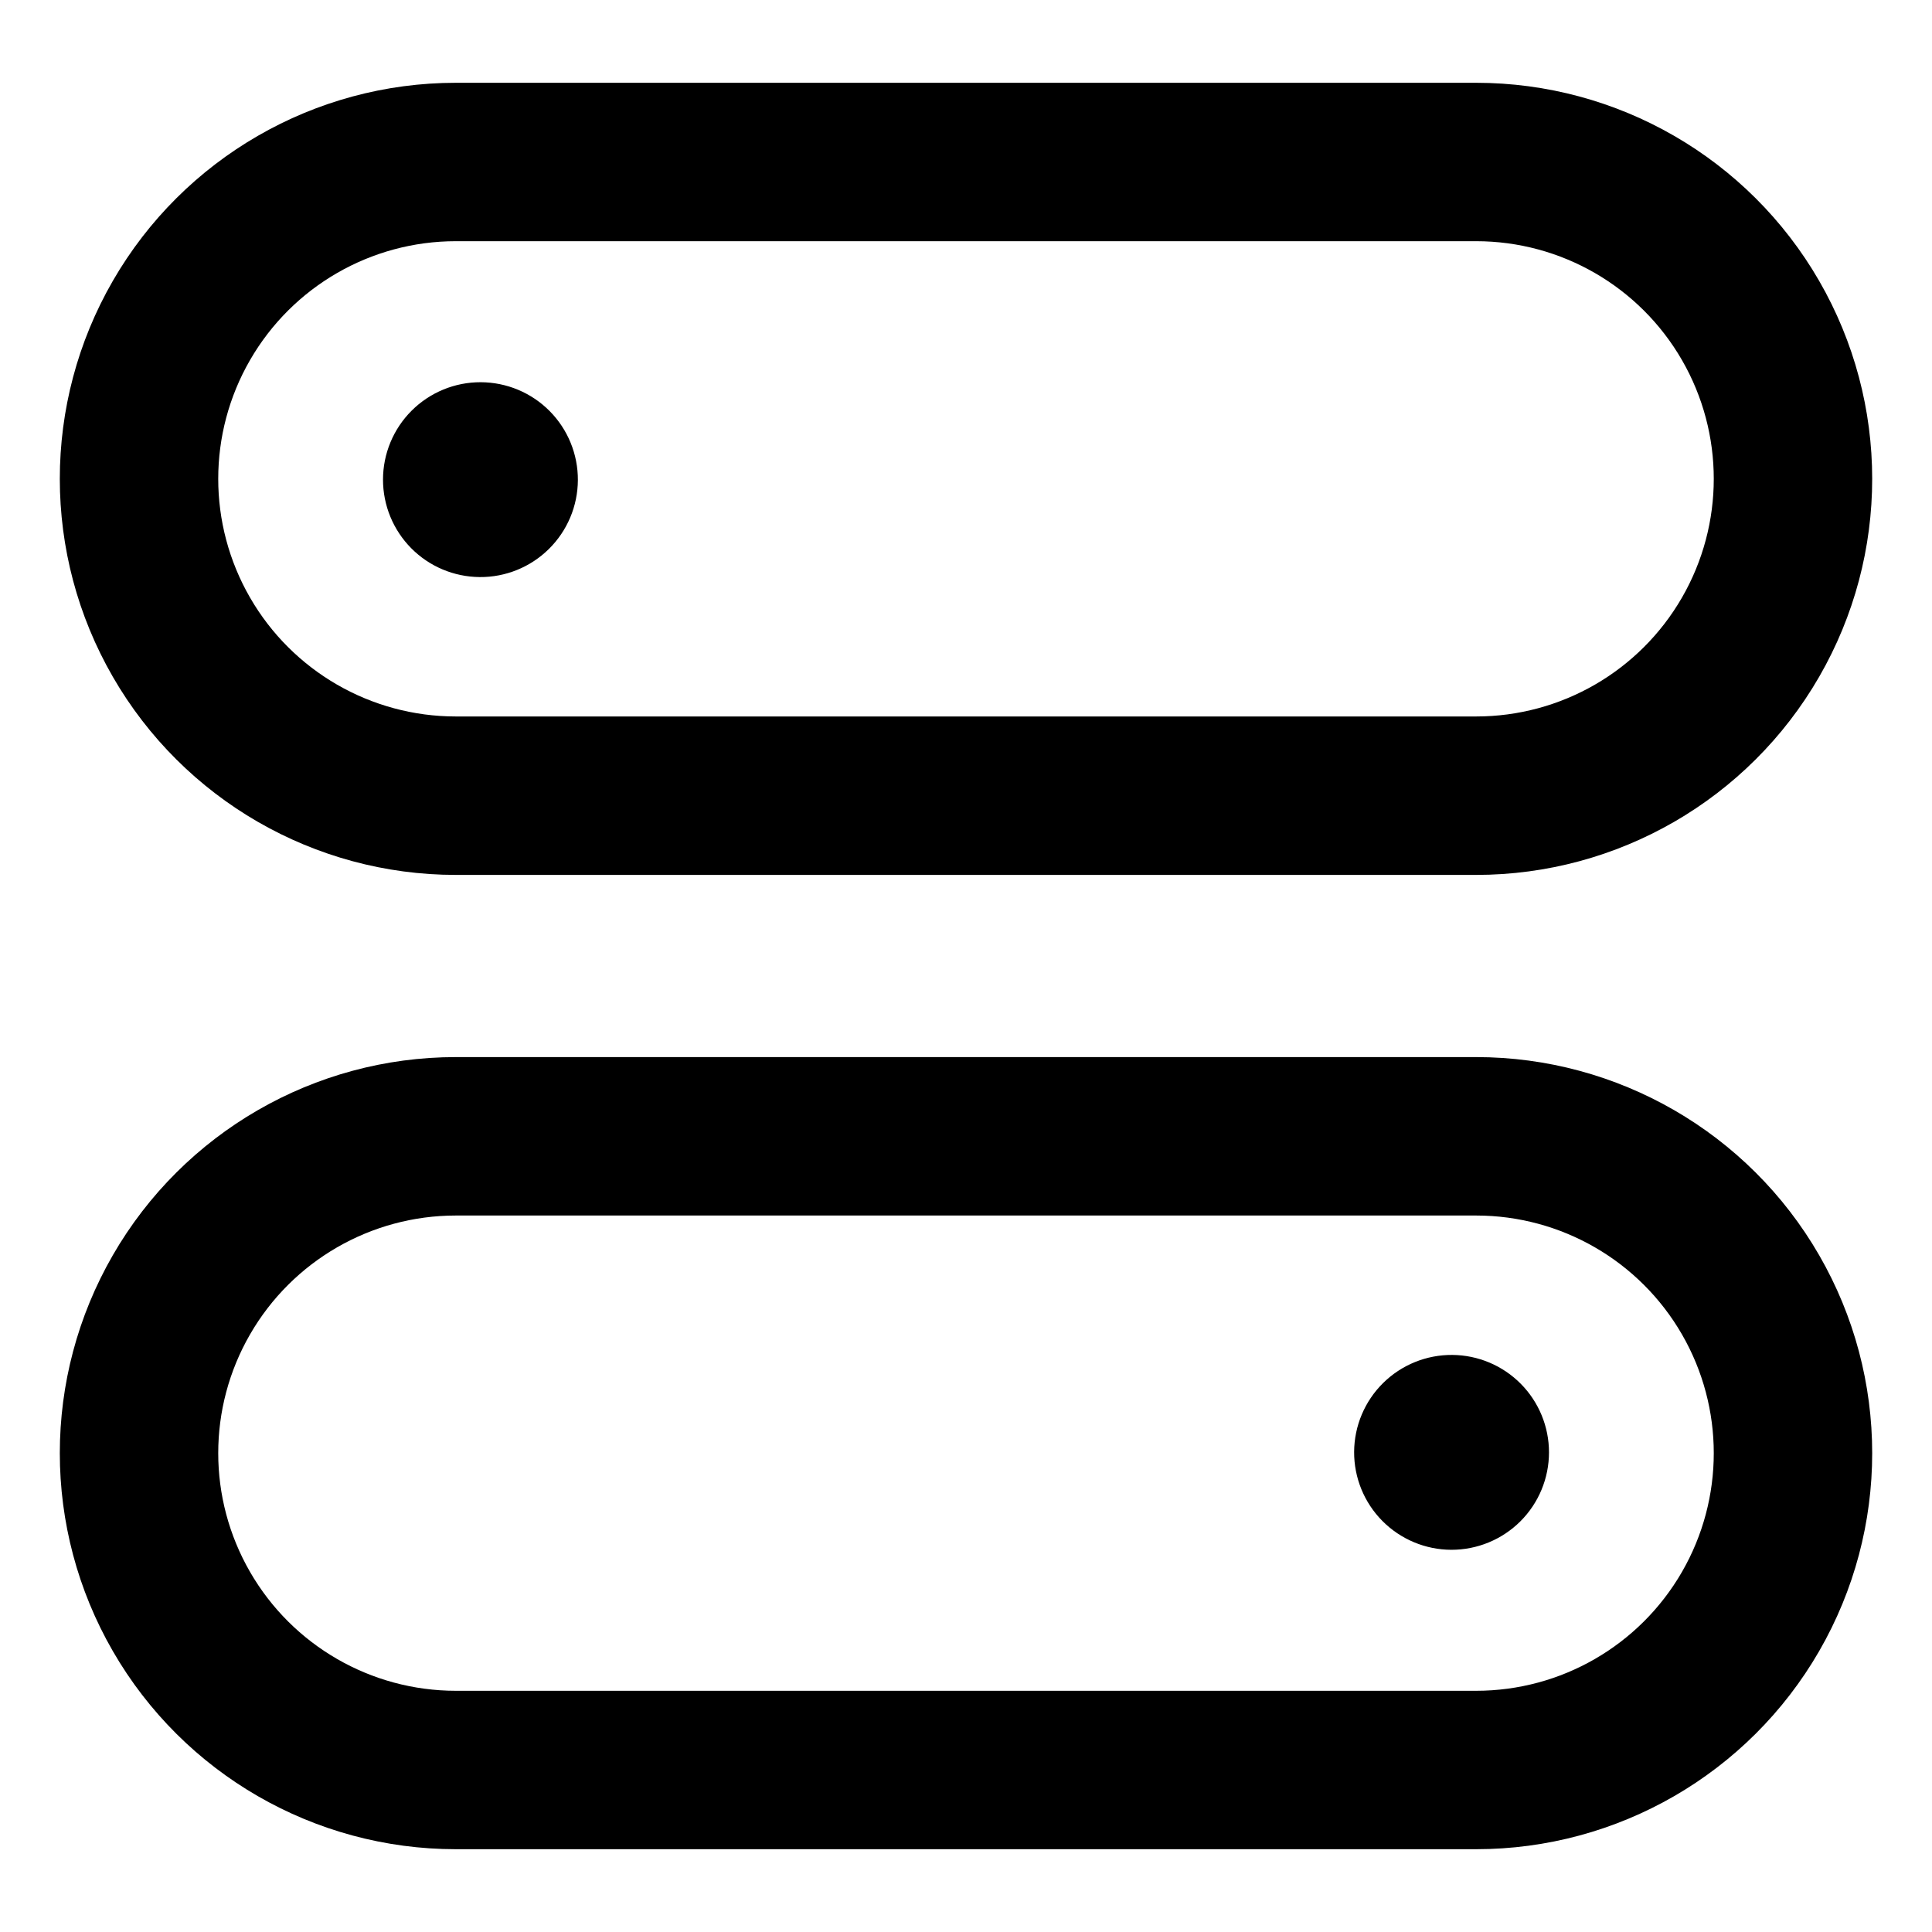
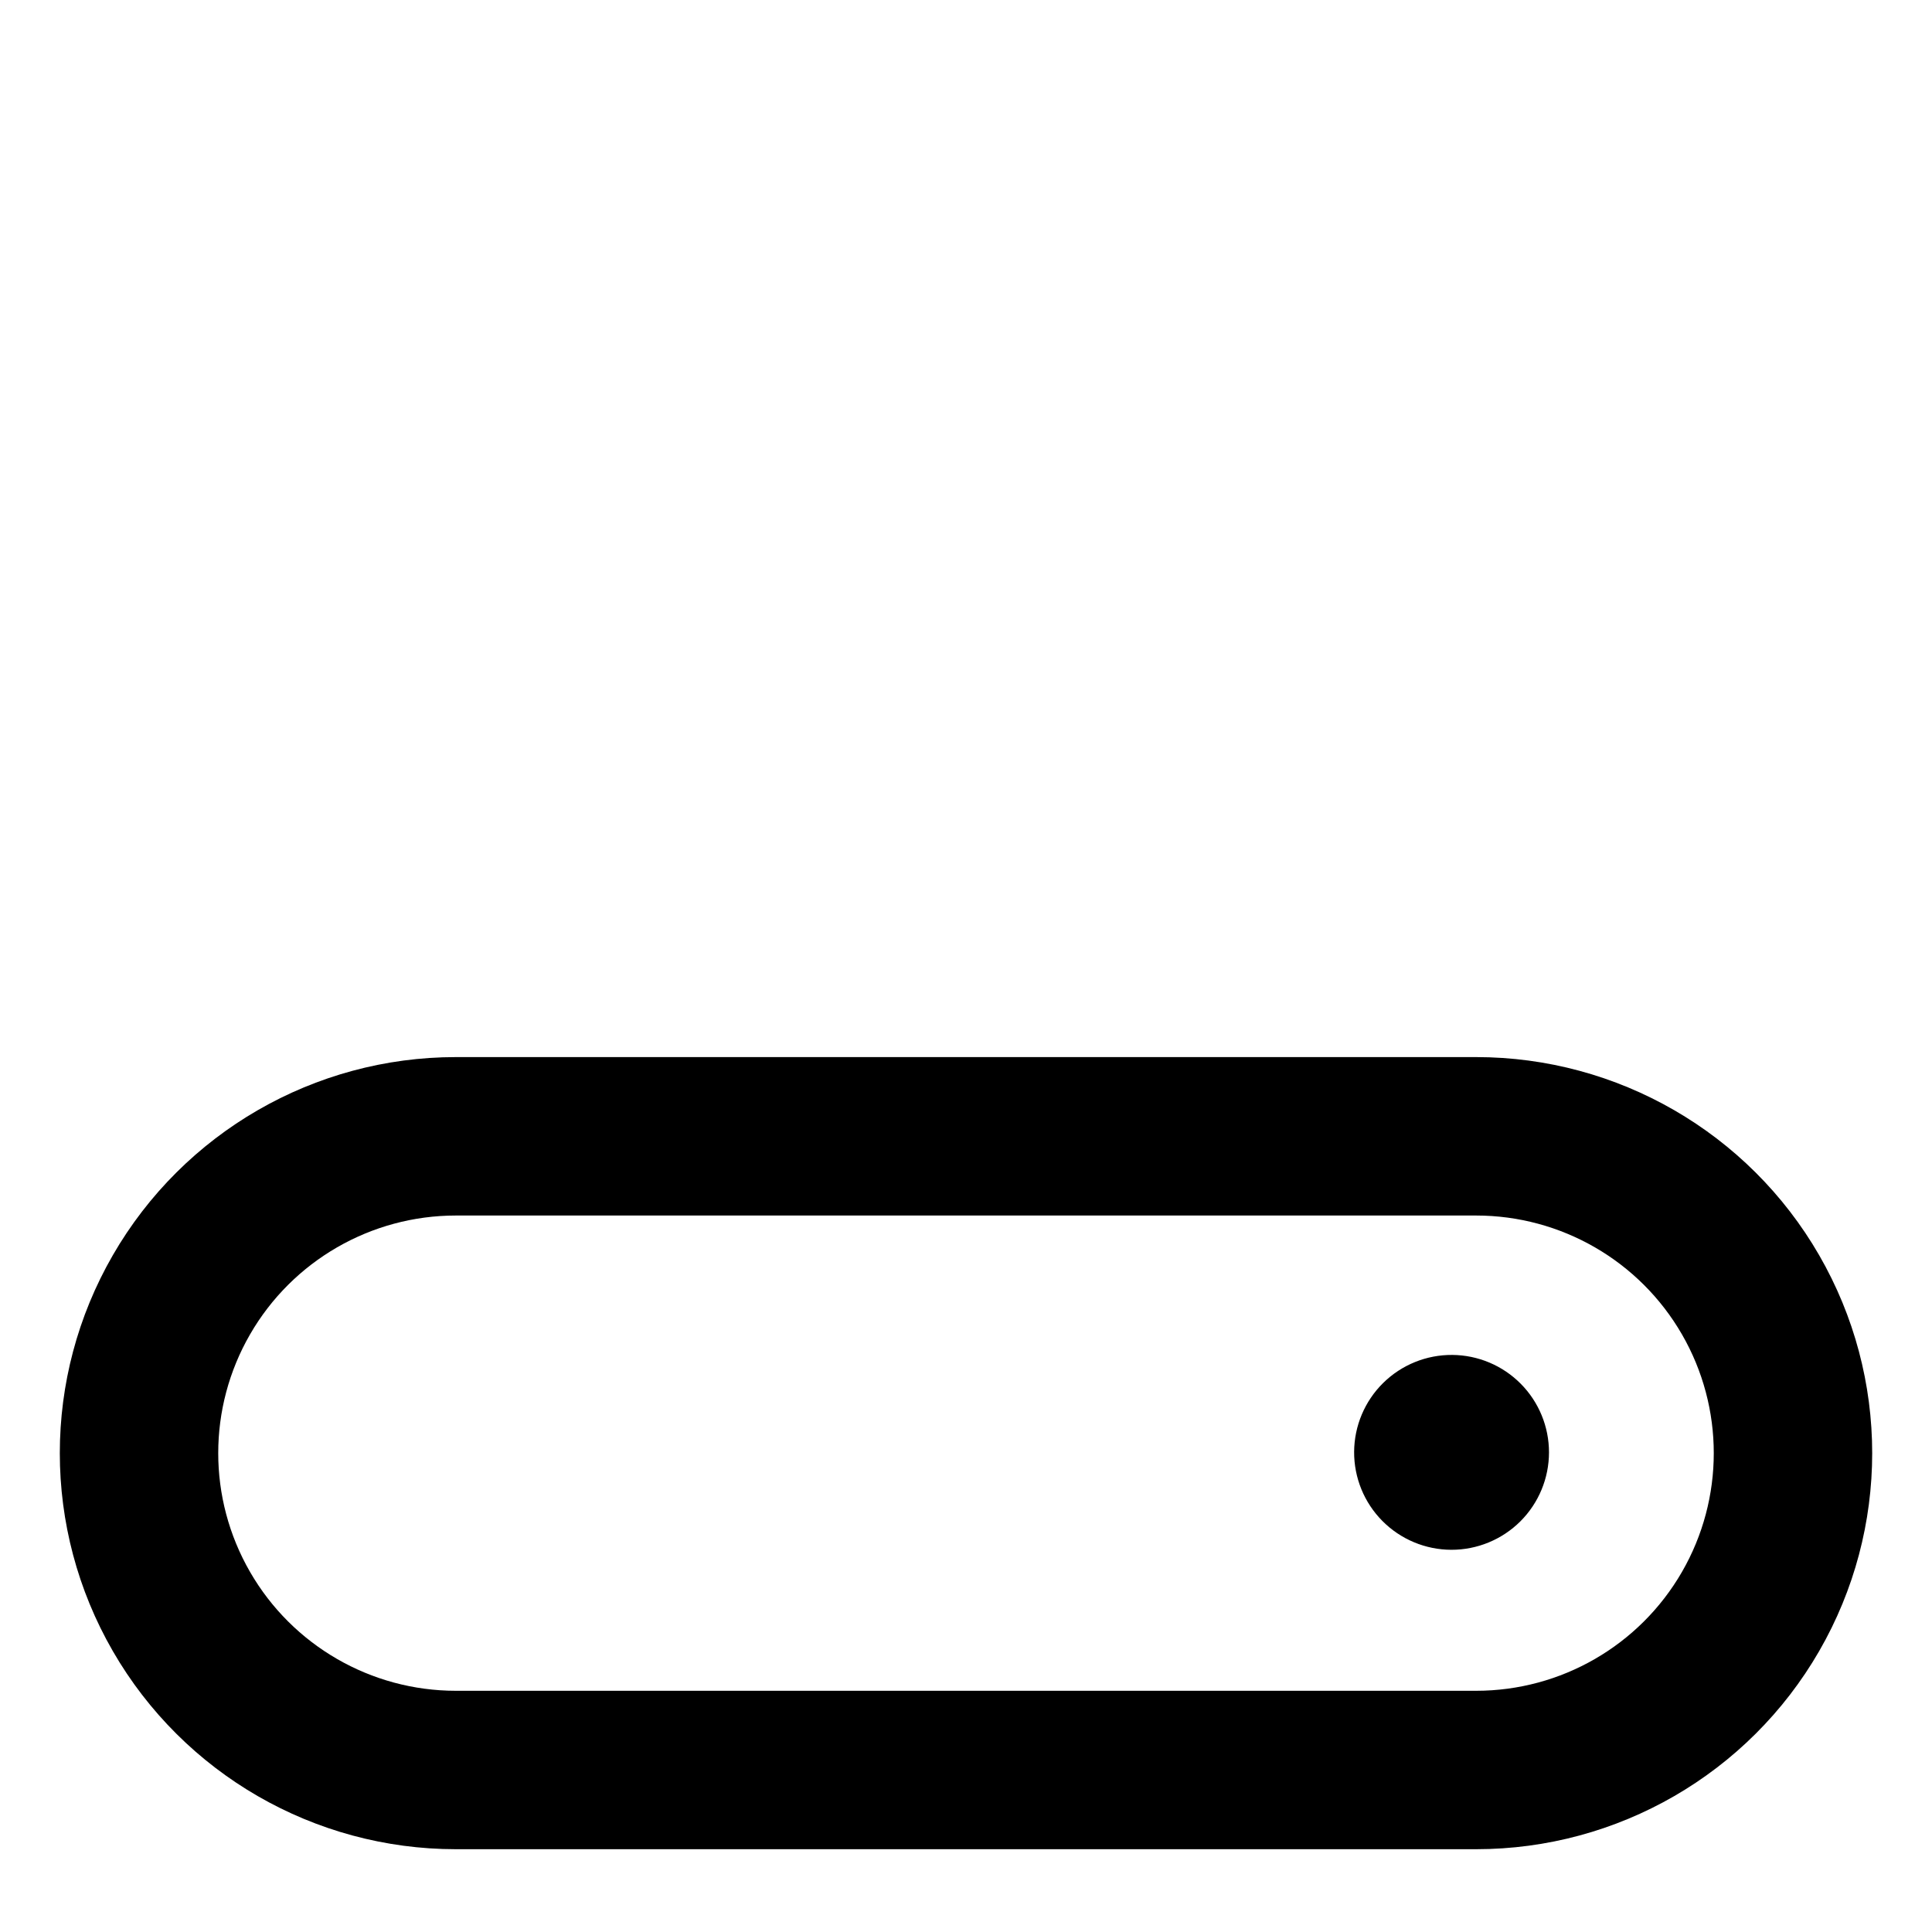
<svg xmlns="http://www.w3.org/2000/svg" fill="#000000" width="800px" height="800px" version="1.1" viewBox="144 144 512 512">
  <g>
-     <path d="m264.81 375.86h270.38c37.5 0 72.148-20.008 90.898-52.48 18.75-32.477 18.75-72.488 0-104.96-18.75-32.477-53.398-52.48-90.898-52.48h-270.38c-37.496 0-72.148 20.004-90.898 52.48-18.75 32.473-18.75 72.484 0 104.96 18.75 32.473 53.402 52.48 90.898 52.48zm0-167.94h270.38c22.5 0 43.289 12.004 54.539 31.488s11.25 43.492 0 62.977-32.039 31.488-54.539 31.488h-270.38c-22.5 0-43.289-12.004-54.539-31.488s-11.25-43.492 0-62.977 32.039-31.488 54.539-31.488z" />
-     <path d="m271.11 296.93c6.863 0.059 13.461-2.617 18.344-7.438 4.887-4.816 7.652-11.379 7.688-18.238 0.039-6.863-2.656-13.453-7.488-18.324-4.832-4.871-11.402-7.617-18.262-7.637-6.859-0.02-13.445 2.691-18.301 7.535-4.859 4.844-7.59 11.422-7.59 18.281 0 6.812 2.691 13.348 7.488 18.188 4.797 4.836 11.312 7.578 18.121 7.633z" />
+     <path d="m271.11 296.93z" />
    <path d="m535.19 424.14h-270.38c-37.496 0-72.148 20.004-90.898 52.48-18.75 32.473-18.75 72.484 0 104.96 18.75 32.477 53.402 52.48 90.898 52.48h270.38c37.5 0 72.148-20.004 90.898-52.48 18.75-32.473 18.75-72.484 0-104.96-18.75-32.477-53.398-52.48-90.898-52.48zm0 167.94-270.38-0.004c-22.5 0-43.289-12-54.539-31.488-11.25-19.484-11.25-43.488 0-62.973 11.25-19.488 32.039-31.488 54.539-31.488h270.38c22.5 0 43.289 12 54.539 31.488 11.25 19.484 11.25 43.488 0 62.973-11.25 19.488-32.039 31.488-54.539 31.488z" />
    <path d="m528.89 503.07c-6.859-0.055-13.461 2.621-18.344 7.438-4.883 4.816-7.648 11.383-7.688 18.242-0.035 6.859 2.656 13.453 7.488 18.32 4.832 4.871 11.402 7.621 18.262 7.641 6.859 0.016 13.445-2.695 18.305-7.539 4.856-4.844 7.586-11.422 7.586-18.281 0-6.812-2.691-13.348-7.488-18.184-4.797-4.836-11.309-7.582-18.121-7.637z" />
  </g>
</svg>